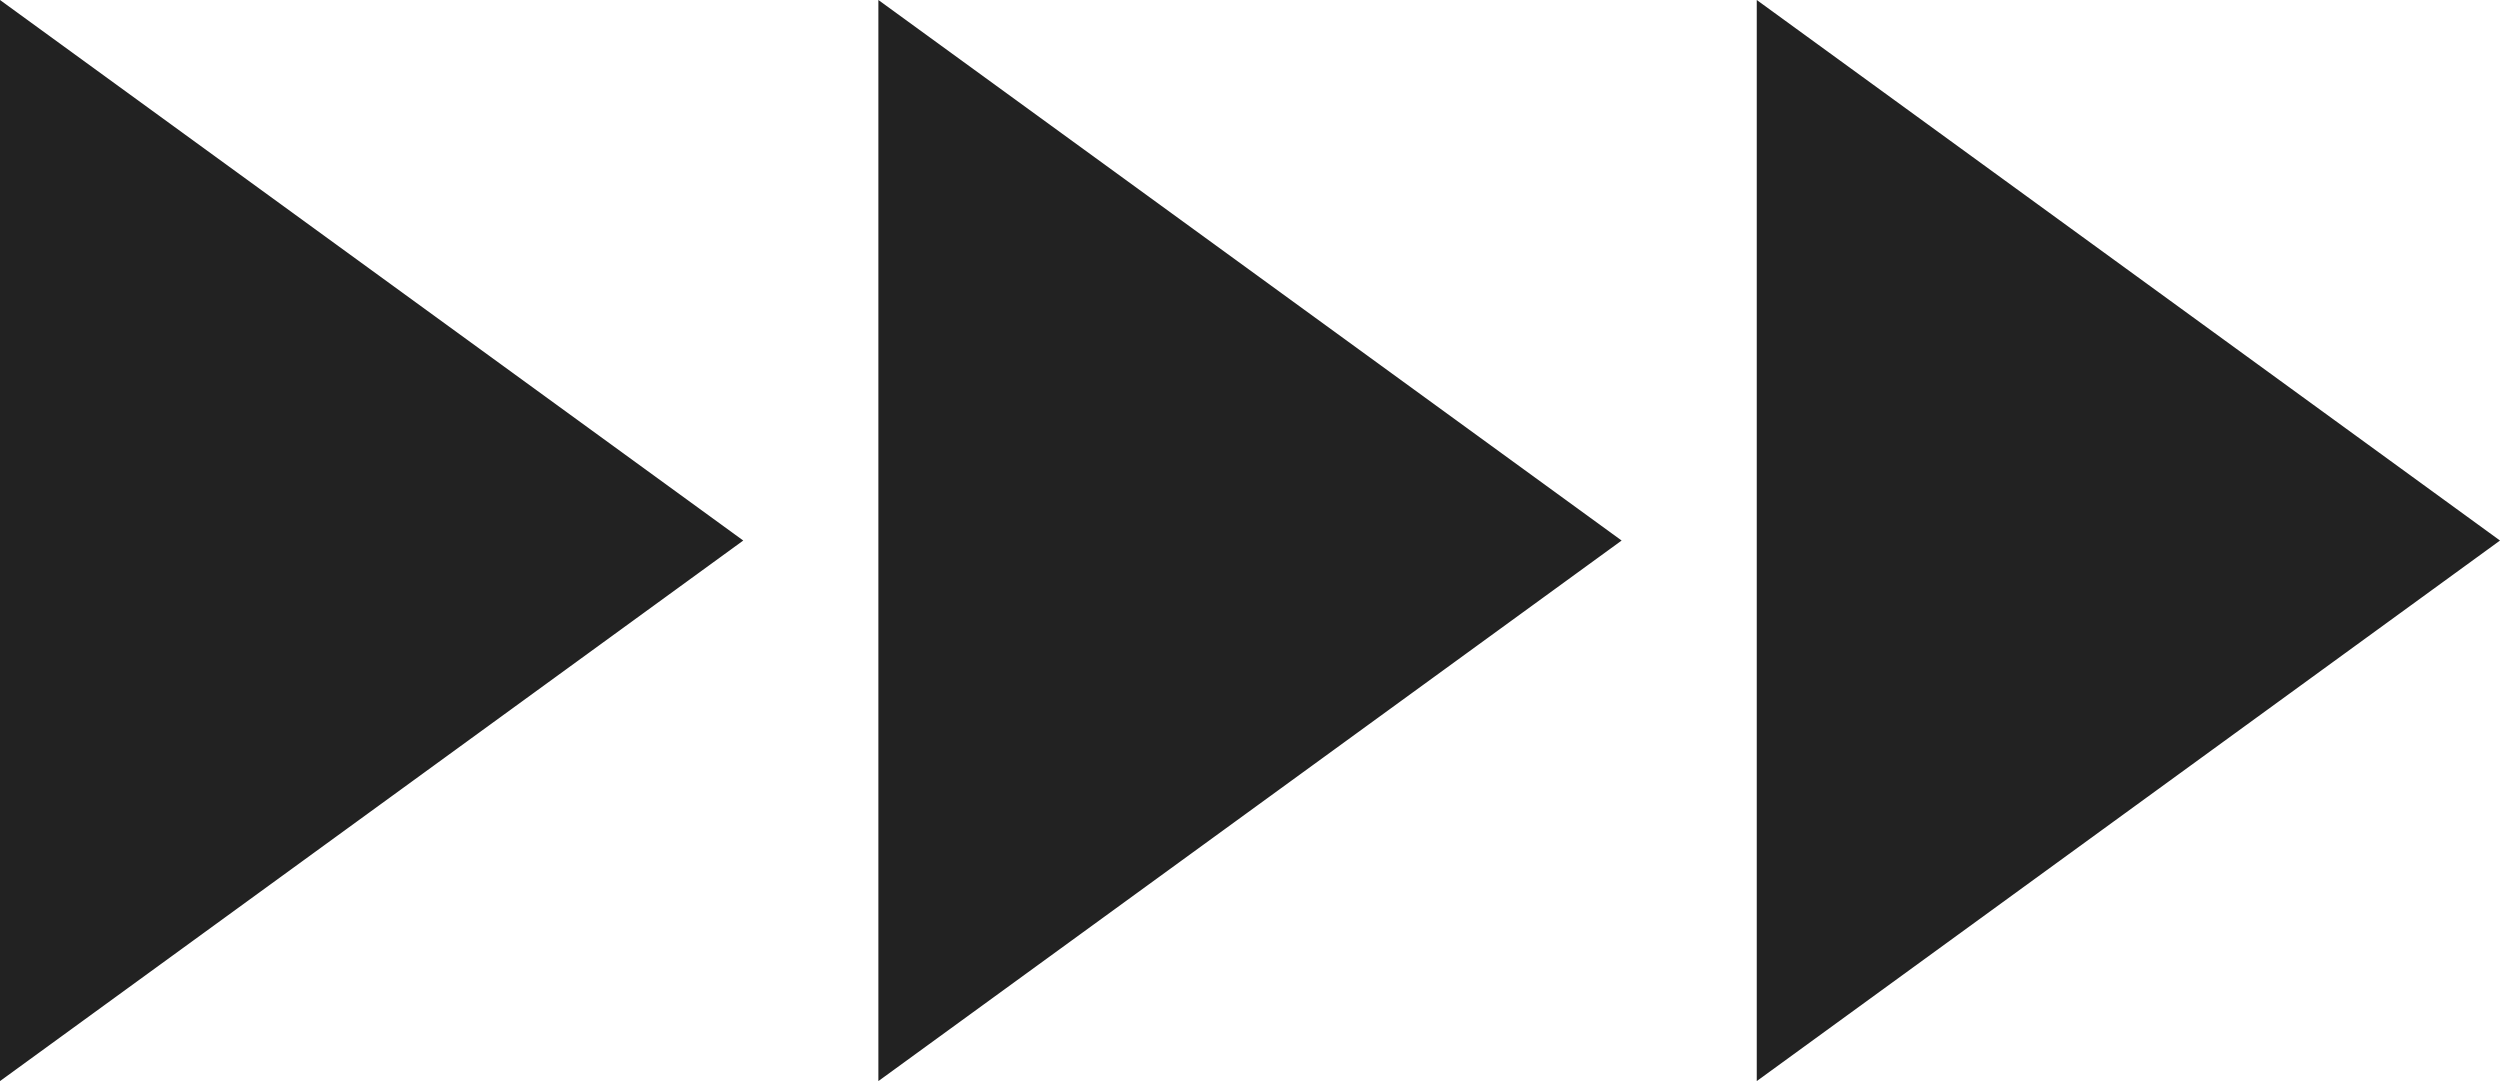
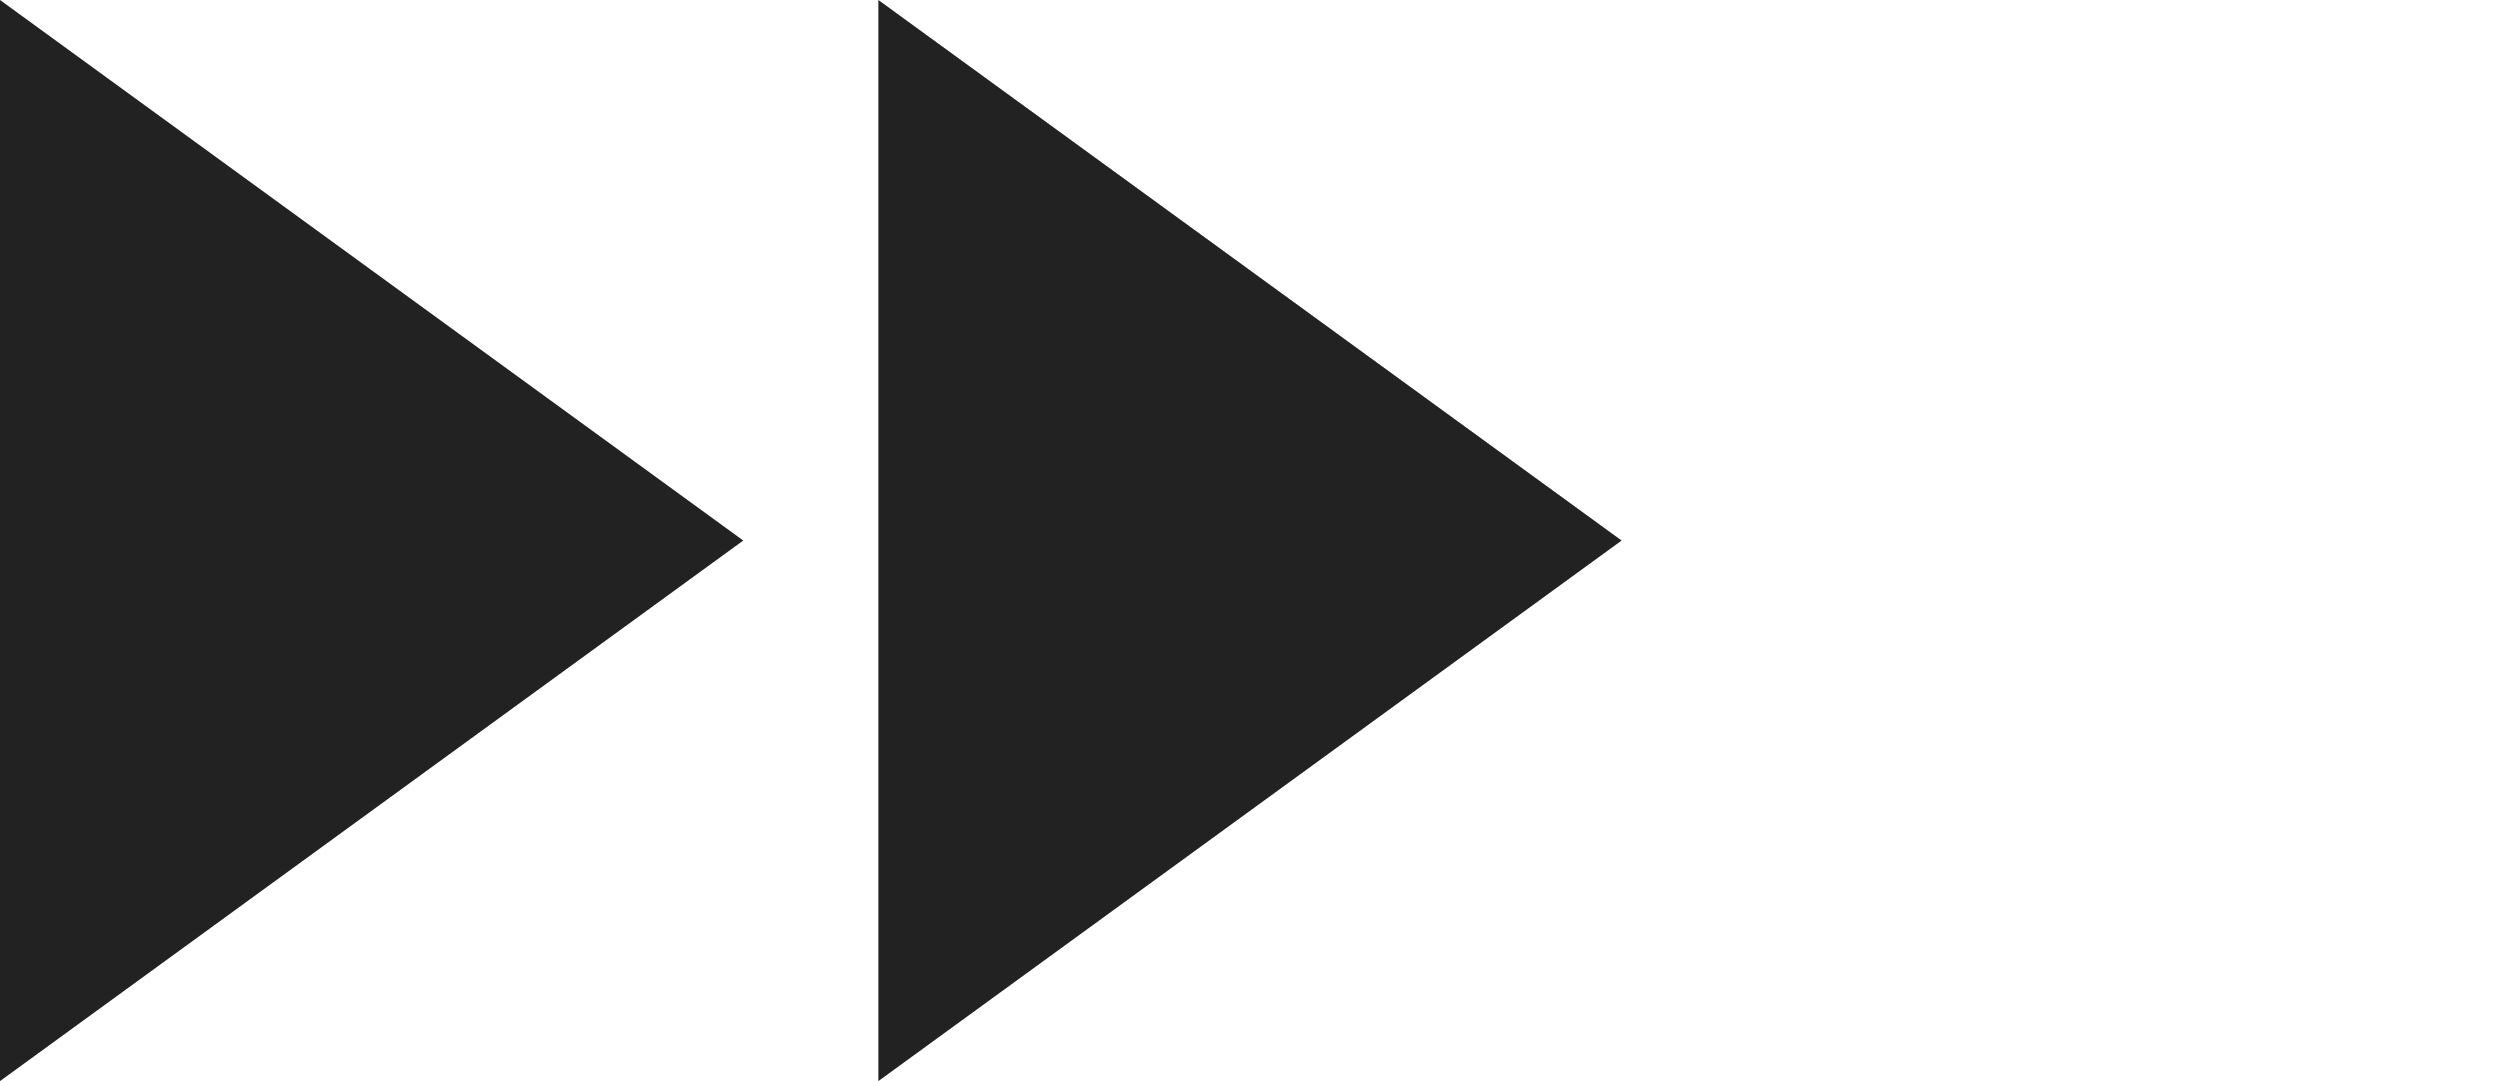
<svg xmlns="http://www.w3.org/2000/svg" id="Lager_1" data-name="Lager 1" viewBox="0 0 37 16">
  <defs>
    <style>.cls-1{fill:#222;}</style>
  </defs>
  <polygon class="cls-1" points="0 0 11 8 0 16 0 0" />
  <polygon class="cls-1" points="13 0 24 8 13 16 13 0" />
-   <polygon class="cls-1" points="26 0 37 8 26 16 26 0" />
</svg>